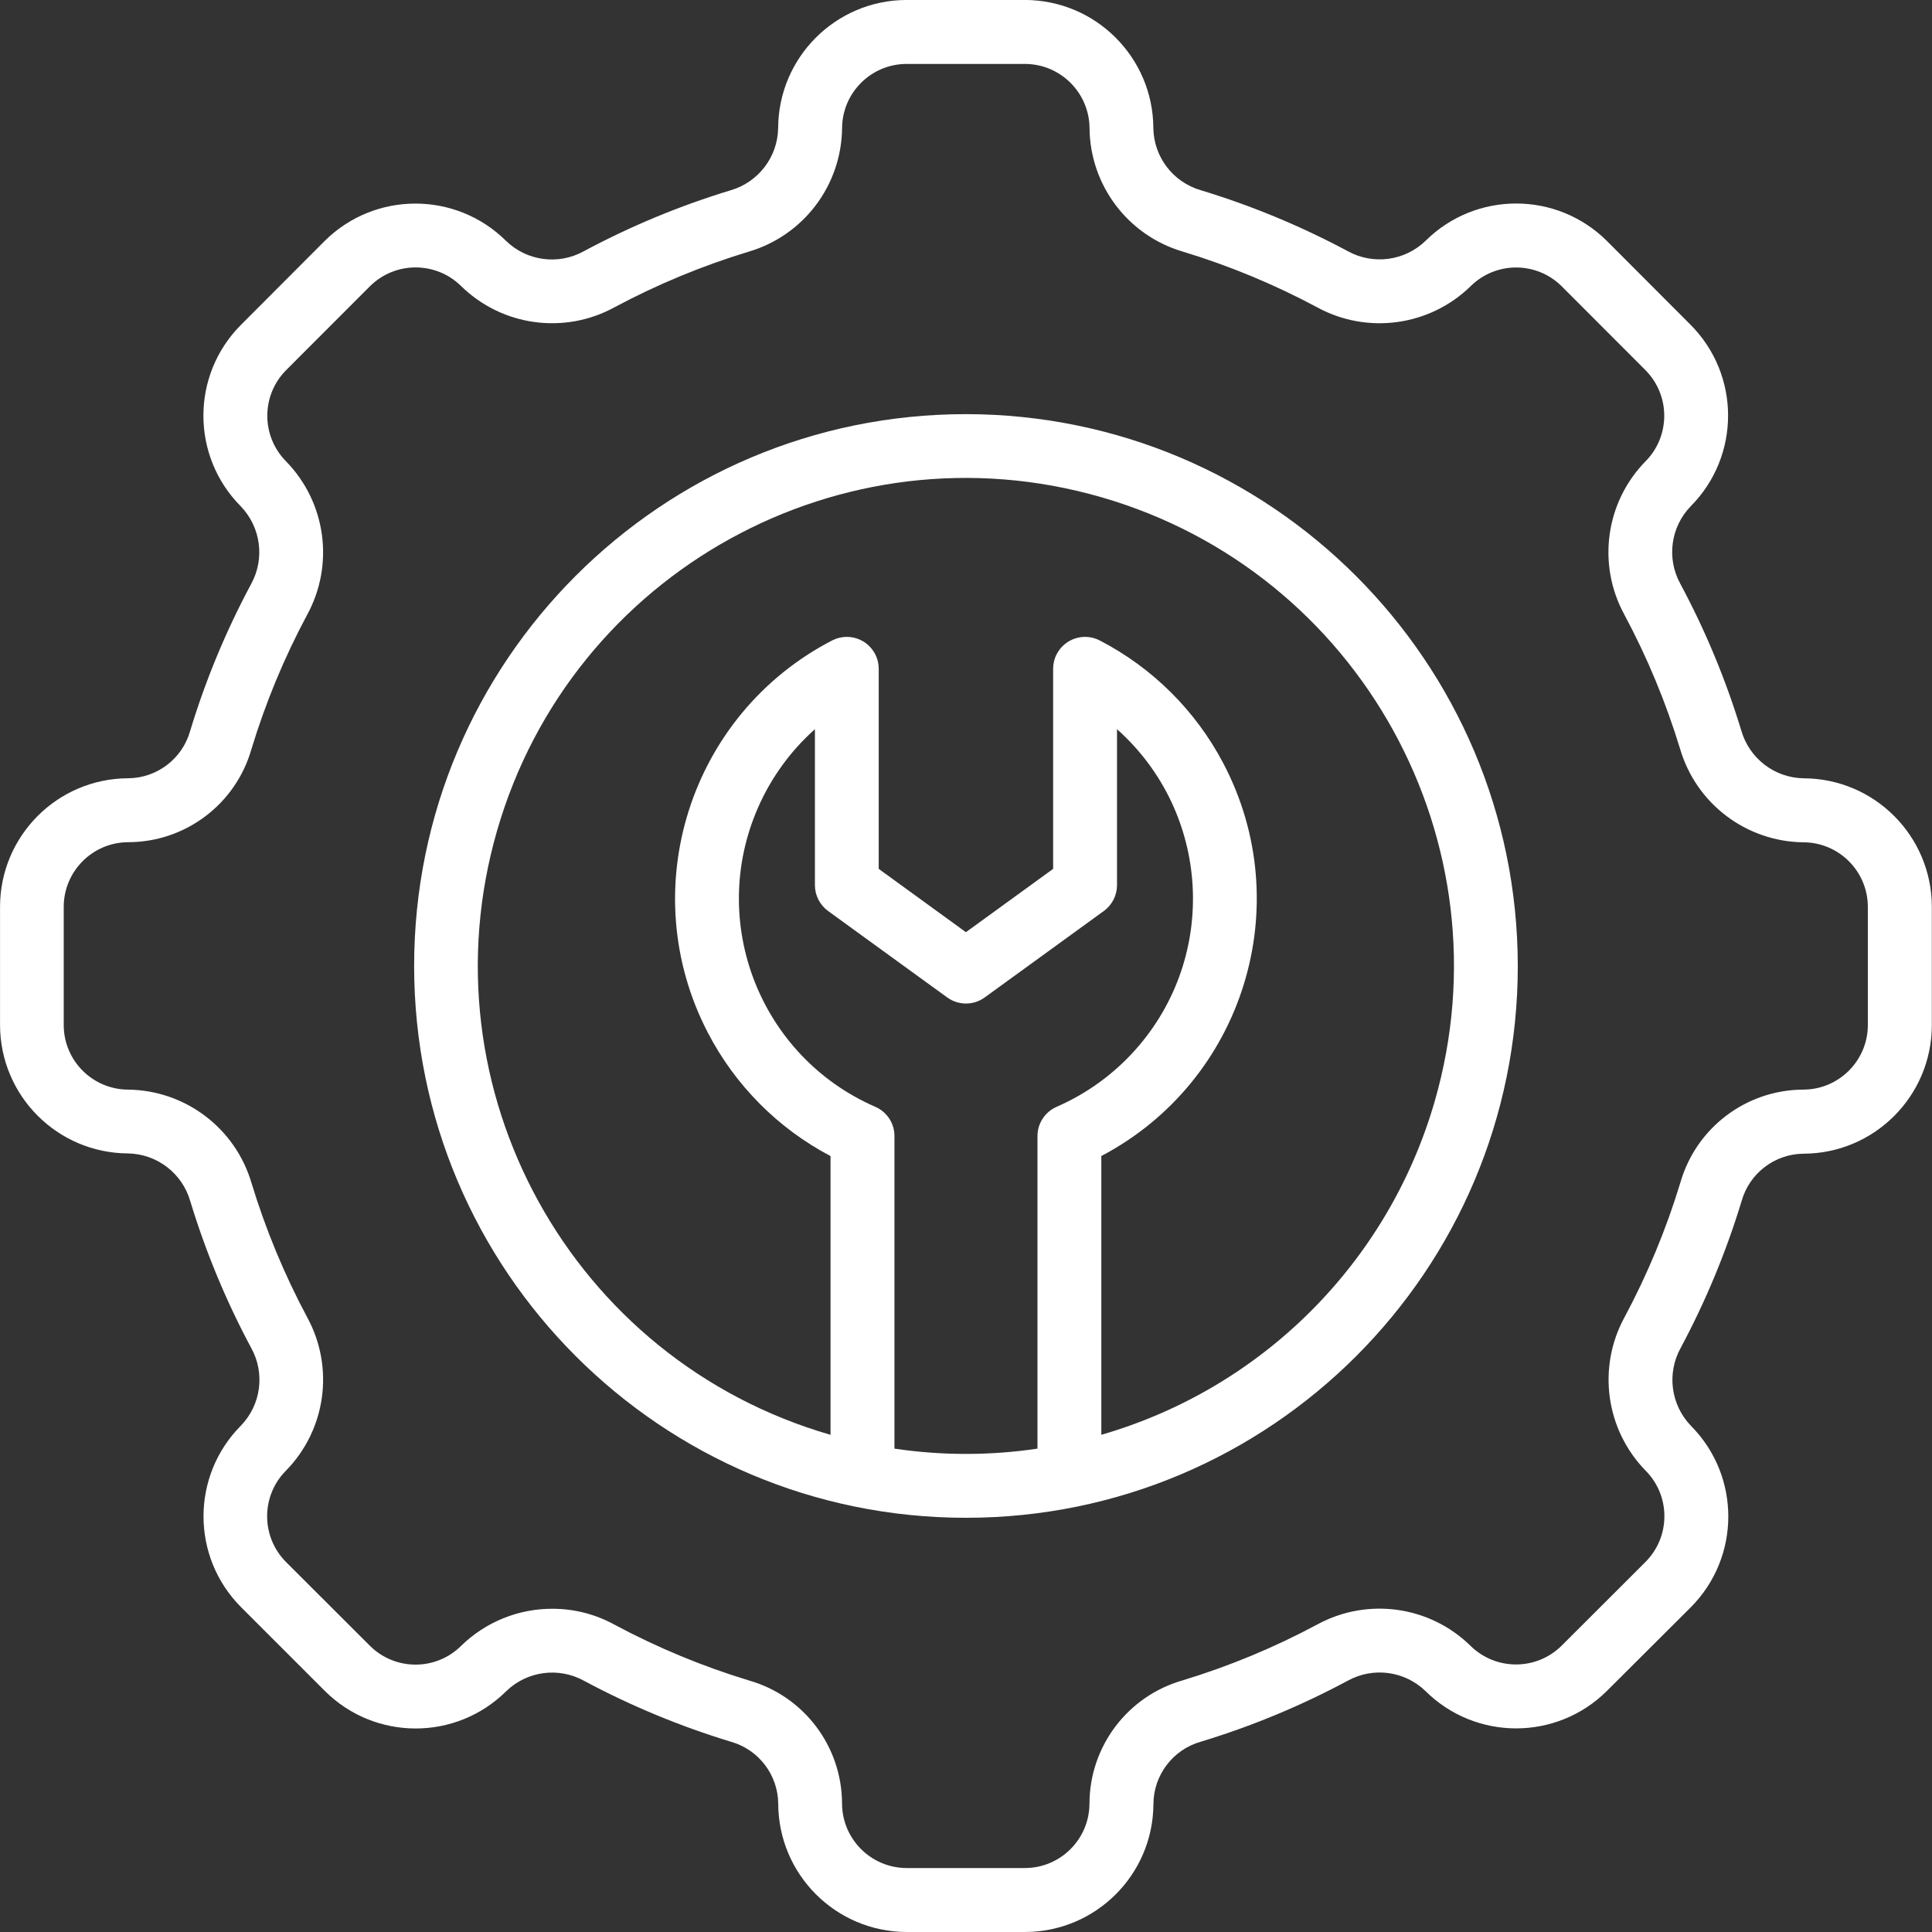
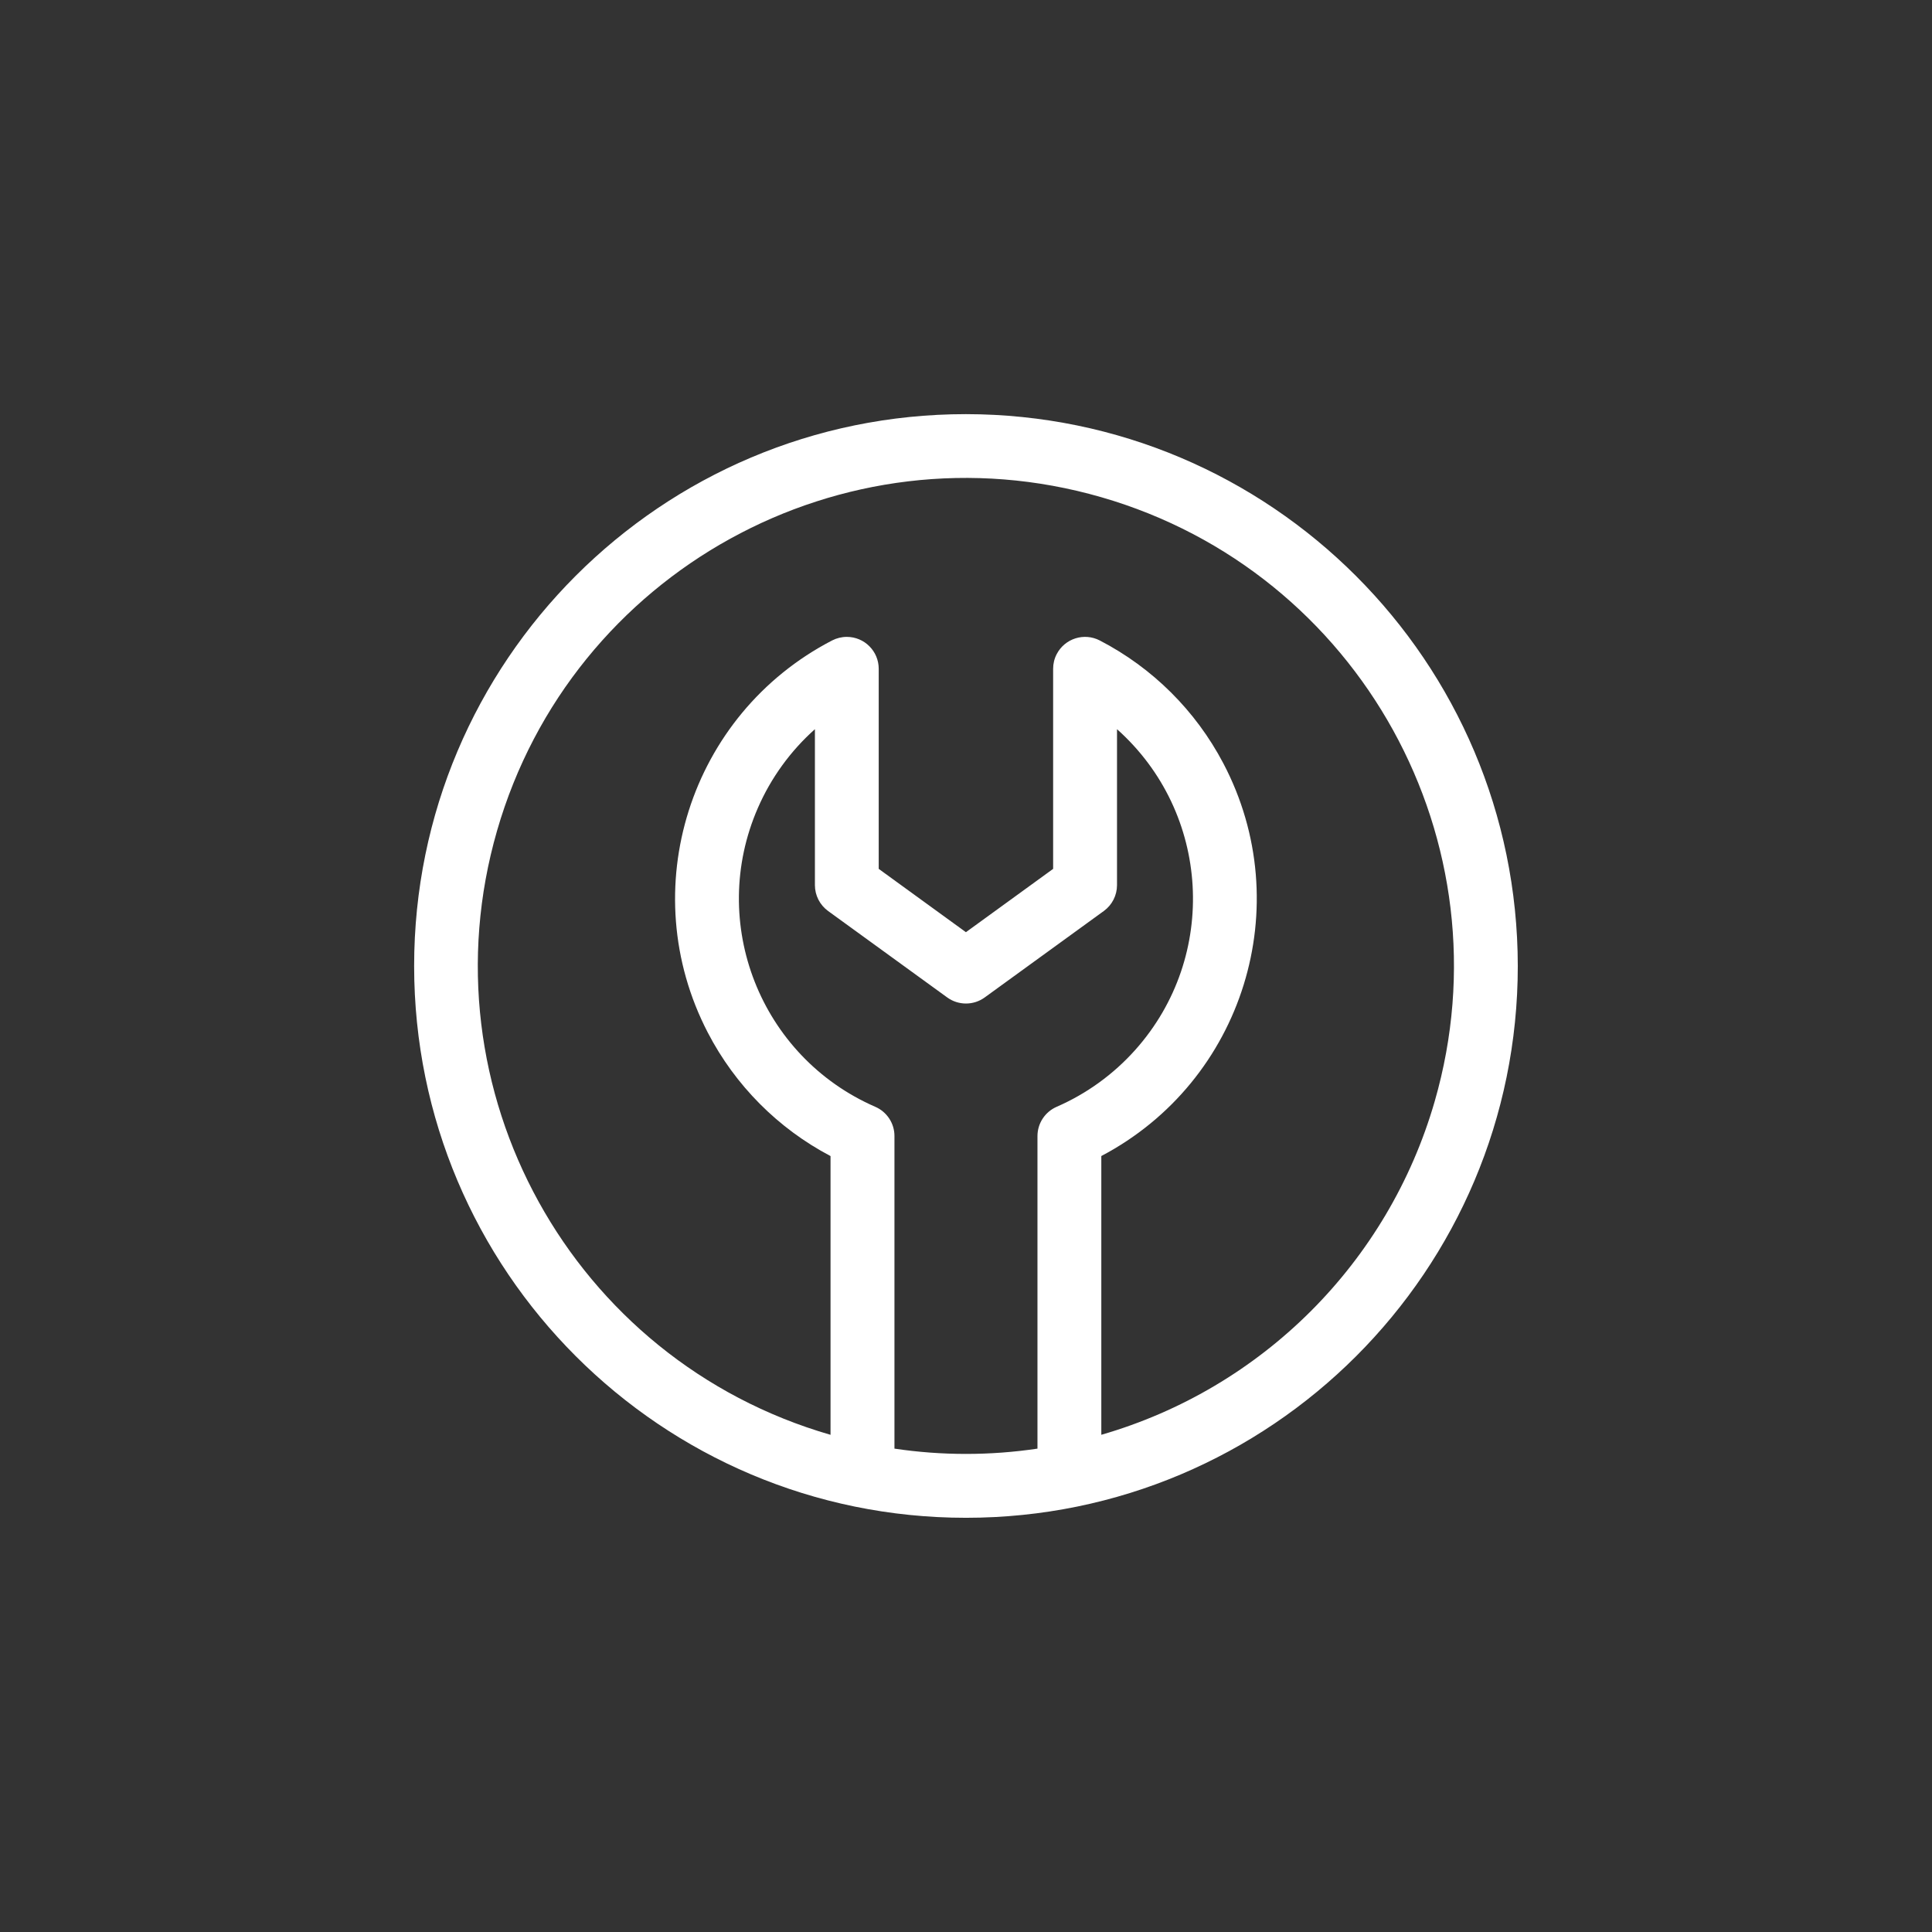
<svg xmlns="http://www.w3.org/2000/svg" id="Layer_1" data-name="Layer 1" viewBox="0 0 512 512">
  <rect x="0" y="0" width="512" height="512" fill="#333333" stroke="none" />
  <defs>
    <style>
      .cls-1 {
        fill: #fff;
        stroke-width: 0px;
      }
    </style>
  </defs>
-   <path class="cls-1" d="m477.98,206.26c-7.68-.12-14.38-5.25-16.51-12.63-4.1-13.48-9.51-26.51-16.17-38.93-3.69-6.71-2.57-15.04,2.76-20.54,13.2-13.3,13.2-34.76,0-48.05l-22.24-22.28c-13.28-13.18-34.7-13.2-48-.04-5.54,5.38-13.94,6.49-20.69,2.75-12.42-6.65-25.46-12.05-38.94-16.14-7.33-2.14-12.42-8.8-12.54-16.44C305.57,15.22,290.4.06,271.66-.01h-31.47c-18.71.07-33.87,15.2-33.97,33.91-.11,7.69-5.24,14.4-12.63,16.54-13.48,4.09-26.51,9.51-38.93,16.17-6.71,3.69-15.04,2.57-20.54-2.76-13.3-13.2-34.77-13.2-48.07,0l-22.24,22.29c-13.19,13.27-13.21,34.7-.04,48,5.37,5.54,6.49,13.94,2.75,20.69-6.65,12.41-12.06,25.44-16.14,38.92-2.09,7.36-8.79,12.45-16.44,12.5C15.24,206.32.07,221.49.01,240.23v31.46c.06,18.71,15.19,33.88,33.91,33.98,7.69.13,14.39,5.27,16.51,12.67,4.1,13.48,9.51,26.51,16.17,38.93,3.69,6.71,2.57,15.04-2.76,20.54-13.21,13.3-13.21,34.76,0,48.06l22.29,22.29c13.28,13.19,34.71,13.21,48.01.04,5.53-5.38,13.94-6.49,20.68-2.75,12.41,6.65,25.45,12.05,38.92,16.14,7.35,2.1,12.44,8.79,12.5,16.44.08,18.74,15.25,33.9,33.99,33.97h31.46c18.72-.06,33.89-15.2,33.98-33.91.04-7.71,5.19-14.46,12.62-16.54,13.48-4.09,26.52-9.51,38.93-16.17,6.71-3.68,15.03-2.56,20.54,2.76,13.3,13.2,34.76,13.2,48.06,0l22.3-22.24c13.18-13.28,13.2-34.7.04-48-5.38-5.54-6.5-13.94-2.76-20.69,6.65-12.42,12.06-25.46,16.15-38.94,2.08-7.37,8.78-12.47,16.44-12.53,18.74-.07,33.9-15.25,33.97-33.99v-31.52c-.07-18.72-15.22-33.89-33.94-33.97h-.04Zm17.02,65.42c-.04,9.44-7.71,17.08-17.15,17.08-15.12.07-28.38,10.12-32.54,24.66-3.75,12.34-8.7,24.28-14.78,35.64-7.29,13.31-5.02,29.82,5.58,40.68,6.63,6.68,6.63,17.46,0,24.15l-22.27,22.24c-6.71,6.64-17.52,6.62-24.21-.04-10.82-10.55-27.26-12.81-40.53-5.59-11.37,6.09-23.31,11.05-35.64,14.8-14.61,4.16-24.7,17.48-24.74,32.67-.03,9.42-7.66,17.04-17.07,17.08h-31.42c-9.44-.05-17.07-7.71-17.08-17.15-.07-15.11-10.08-28.36-24.6-32.54-12.34-3.74-24.28-8.69-35.65-14.78-5.06-2.79-10.74-4.25-16.52-4.24-9.03-.02-17.71,3.51-24.17,9.82-6.69,6.64-17.48,6.64-24.17,0l-22.27-22.24c-6.65-6.71-6.63-17.53.04-24.21,10.58-10.82,12.86-27.28,5.62-40.57-6.08-11.37-11.03-23.31-14.78-35.64-4.28-14.52-17.53-24.56-32.68-24.74-9.42-.03-17.05-7.66-17.08-17.07v-31.42c.04-9.44,7.69-17.07,17.13-17.08,15.13-.04,28.42-10.07,32.6-24.61,3.74-12.34,8.69-24.28,14.77-35.64,7.28-13.31,5.02-29.81-5.57-40.67-6.64-6.69-6.64-17.48,0-24.17l22.24-22.26c6.71-6.64,17.52-6.62,24.21.04,10.82,10.54,27.24,12.81,40.51,5.59,11.37-6.09,23.31-11.04,35.64-14.78,14.52-4.28,24.55-17.53,24.74-32.67.03-9.41,7.65-17.04,17.07-17.08h31.42c9.45.04,17.09,7.71,17.09,17.16.2,15.08,10.19,28.28,24.66,32.56,12.34,3.74,24.28,8.69,35.64,14.77,13.31,7.28,29.82,5.01,40.68-5.57,6.68-6.63,17.46-6.63,24.14,0l22.21,22.24c6.65,6.71,6.63,17.53-.04,24.21-10.55,10.82-12.81,27.26-5.58,40.53,6.09,11.37,11.04,23.3,14.8,35.64,4.27,14.51,17.49,24.54,32.61,24.74h.06c9.41.03,17.04,7.65,17.08,17.07v31.41-.02h0Z" />
  <path class="cls-1" d="m255.99,109.75c-80.77,0-146.24,65.47-146.24,146.24s65.47,146.24,146.24,146.24,146.24-65.47,146.24-146.24c-.09-80.73-65.51-146.15-146.24-146.24h0Zm-18.95,274.15v-82.86c0-3.36-2.01-6.4-5.09-7.73-30.46-13.28-44.39-48.75-31.1-79.21,3.47-7.96,8.63-15.08,15.11-20.86v41.33c0,2.71,1.3,5.25,3.49,6.85l31.57,22.91c2.96,2.15,6.98,2.15,9.94,0l31.57-22.91c2.19-1.59,3.49-4.14,3.49-6.85v-41.33c24.81,22.12,26.99,60.15,4.87,84.96-5.78,6.48-12.9,11.64-20.86,15.11-3.08,1.34-5.08,4.38-5.09,7.73v82.86c-12.56,1.87-25.34,1.87-37.9,0h0Zm54.82-3.67v-73.87c37.67-19.82,52.14-66.43,32.32-104.1-7.33-13.93-18.75-25.29-32.73-32.53-4.15-2.15-9.25-.53-11.41,3.61-.63,1.2-.95,2.54-.95,3.9v53.02l-23.11,16.78-23.11-16.78v-53.02c0-4.67-3.78-8.46-8.46-8.46-1.36,0-2.69.33-3.9.95-37.79,19.6-52.54,66.12-32.94,103.91,7.25,13.98,18.6,25.4,32.53,32.73v73.87c-68.62-19.81-108.18-91.5-88.37-160.11,19.81-68.62,91.5-108.18,160.11-88.37,68.62,19.81,108.18,91.5,88.37,160.11-12.32,42.68-45.69,76.05-88.37,88.37h.02Z" />
</svg>